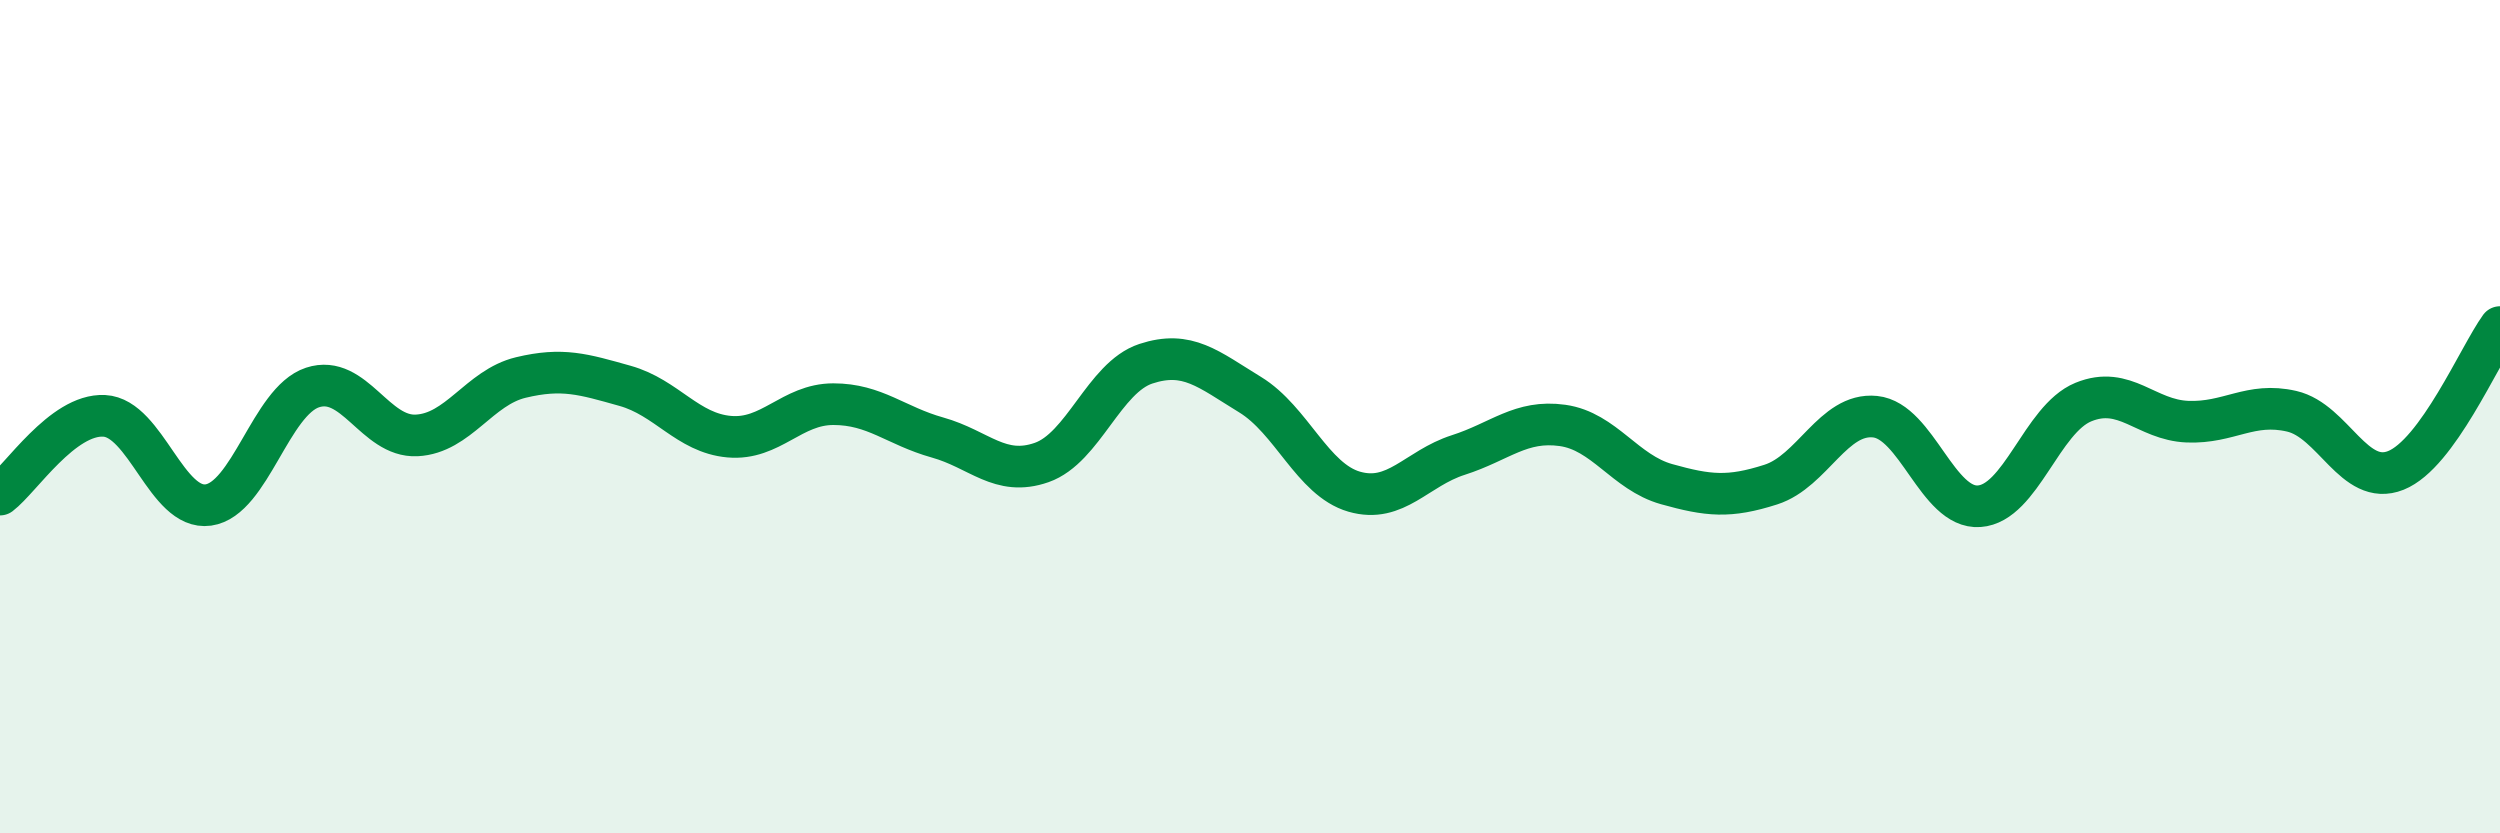
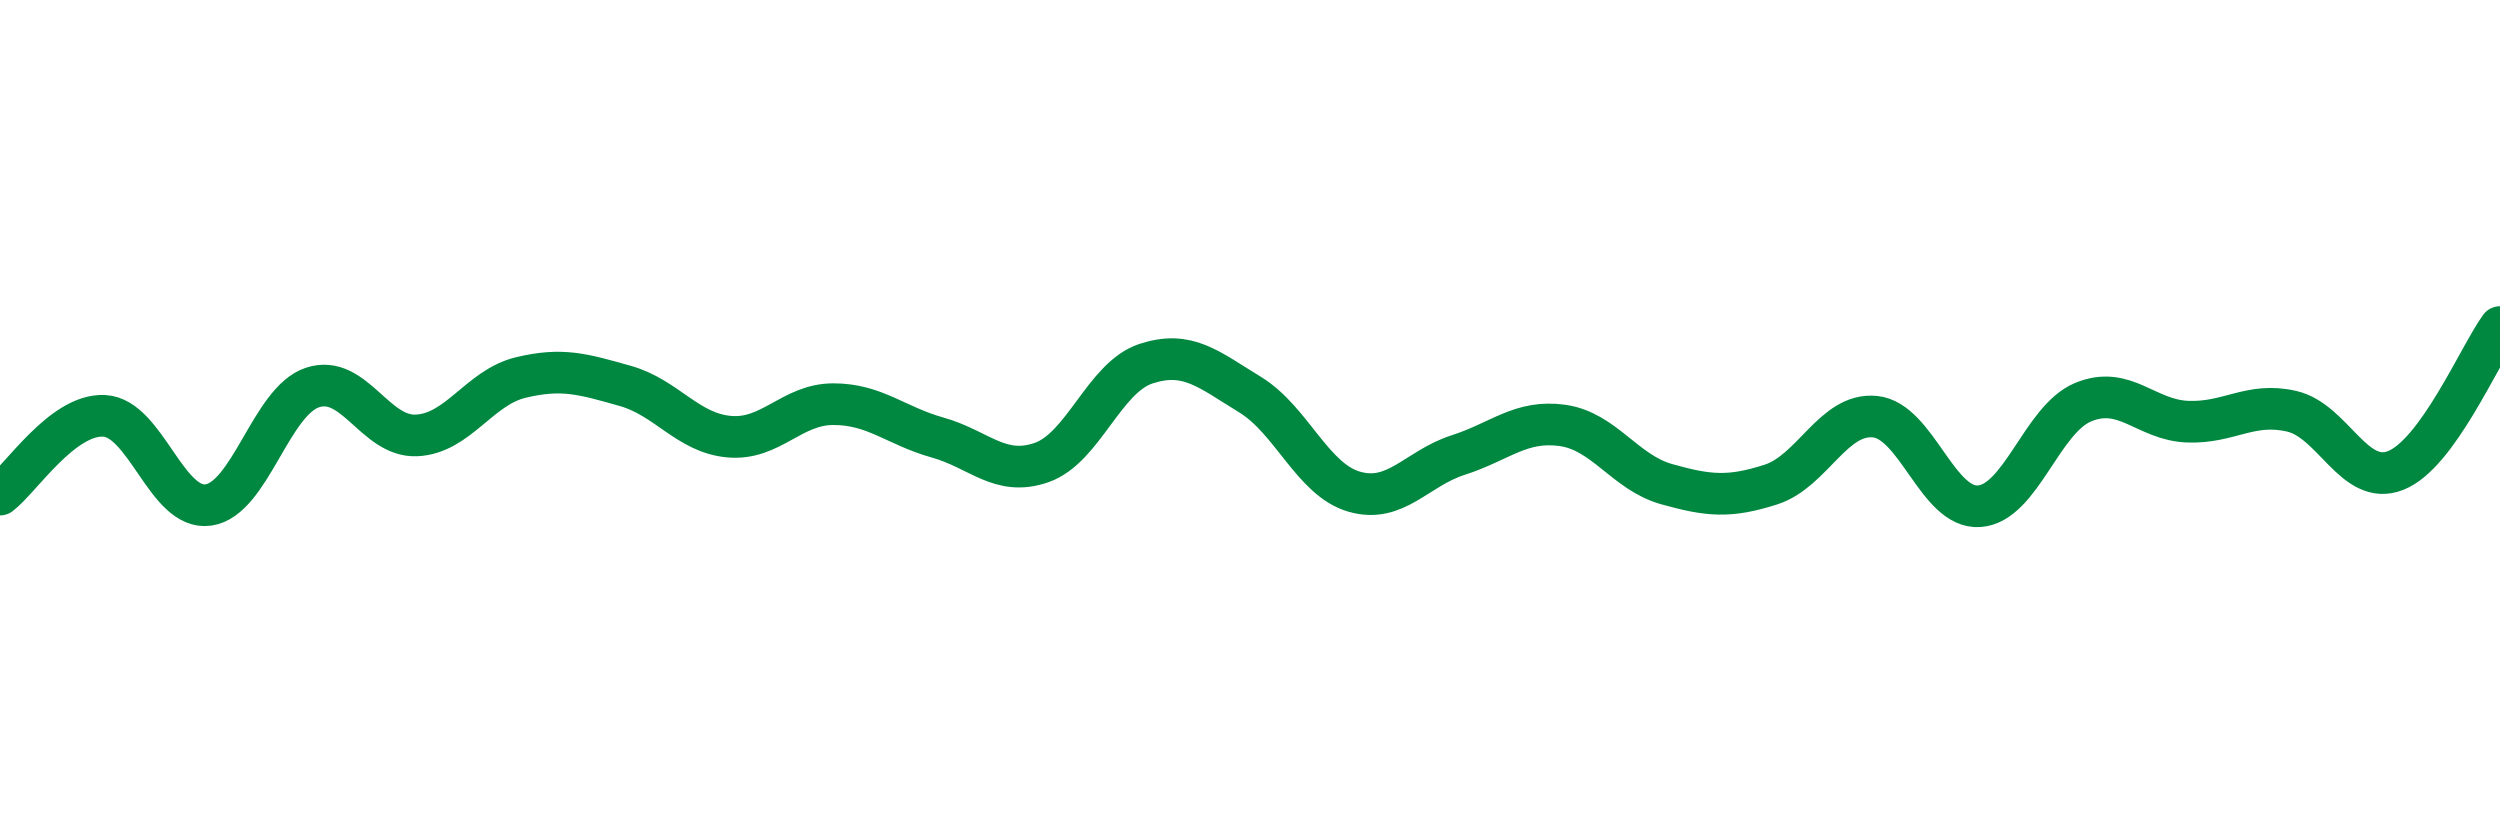
<svg xmlns="http://www.w3.org/2000/svg" width="60" height="20" viewBox="0 0 60 20">
-   <path d="M 0,11.87 C 0.5,11.49 1.5,9.93 2.5,9.98 C 3.5,10.03 4,12.26 5,12.12 C 6,11.98 6.5,9.63 7.5,9.3 C 8.5,8.97 9,10.5 10,10.45 C 11,10.4 11.5,9.3 12.5,9.06 C 13.5,8.82 14,8.98 15,9.26 C 16,9.54 16.5,10.39 17.5,10.48 C 18.5,10.57 19,9.7 20,9.7 C 21,9.7 21.5,10.22 22.5,10.5 C 23.5,10.78 24,11.45 25,11.1 C 26,10.75 26.5,9.06 27.5,8.73 C 28.5,8.4 29,8.86 30,9.47 C 31,10.08 31.5,11.51 32.5,11.8 C 33.5,12.09 34,11.24 35,10.92 C 36,10.6 36.5,10.07 37.5,10.21 C 38.5,10.35 39,11.34 40,11.62 C 41,11.9 41.5,11.95 42.5,11.63 C 43.5,11.31 44,9.9 45,10 C 46,10.1 46.5,12.22 47.5,12.15 C 48.5,12.08 49,10.06 50,9.65 C 51,9.24 51.5,10.08 52.5,10.12 C 53.5,10.16 54,9.64 55,9.87 C 56,10.1 56.5,11.69 57.5,11.29 C 58.5,10.89 59.5,8.54 60,7.85L60 20L0 20Z" fill="#008740" opacity="0.1" stroke-linecap="round" stroke-linejoin="round" />
  <path d="M 0,11.87 C 0.5,11.49 1.5,9.93 2.5,9.98 C 3.5,10.03 4,12.26 5,12.12 C 6,11.98 6.5,9.63 7.5,9.3 C 8.5,8.97 9,10.5 10,10.45 C 11,10.4 11.5,9.3 12.5,9.06 C 13.5,8.82 14,8.98 15,9.26 C 16,9.54 16.5,10.39 17.5,10.48 C 18.5,10.57 19,9.7 20,9.7 C 21,9.7 21.5,10.22 22.5,10.5 C 23.5,10.78 24,11.45 25,11.1 C 26,10.75 26.5,9.06 27.5,8.73 C 28.5,8.4 29,8.86 30,9.47 C 31,10.08 31.5,11.51 32.5,11.8 C 33.5,12.09 34,11.24 35,10.92 C 36,10.6 36.5,10.07 37.5,10.21 C 38.5,10.35 39,11.34 40,11.62 C 41,11.9 41.5,11.95 42.5,11.63 C 43.5,11.31 44,9.9 45,10 C 46,10.1 46.5,12.22 47.5,12.15 C 48.5,12.08 49,10.06 50,9.65 C 51,9.24 51.5,10.08 52.5,10.12 C 53.5,10.16 54,9.64 55,9.87 C 56,10.1 56.5,11.69 57.5,11.29 C 58.5,10.89 59.5,8.54 60,7.85" stroke="#008740" stroke-width="1" fill="none" stroke-linecap="round" stroke-linejoin="round" />
</svg>